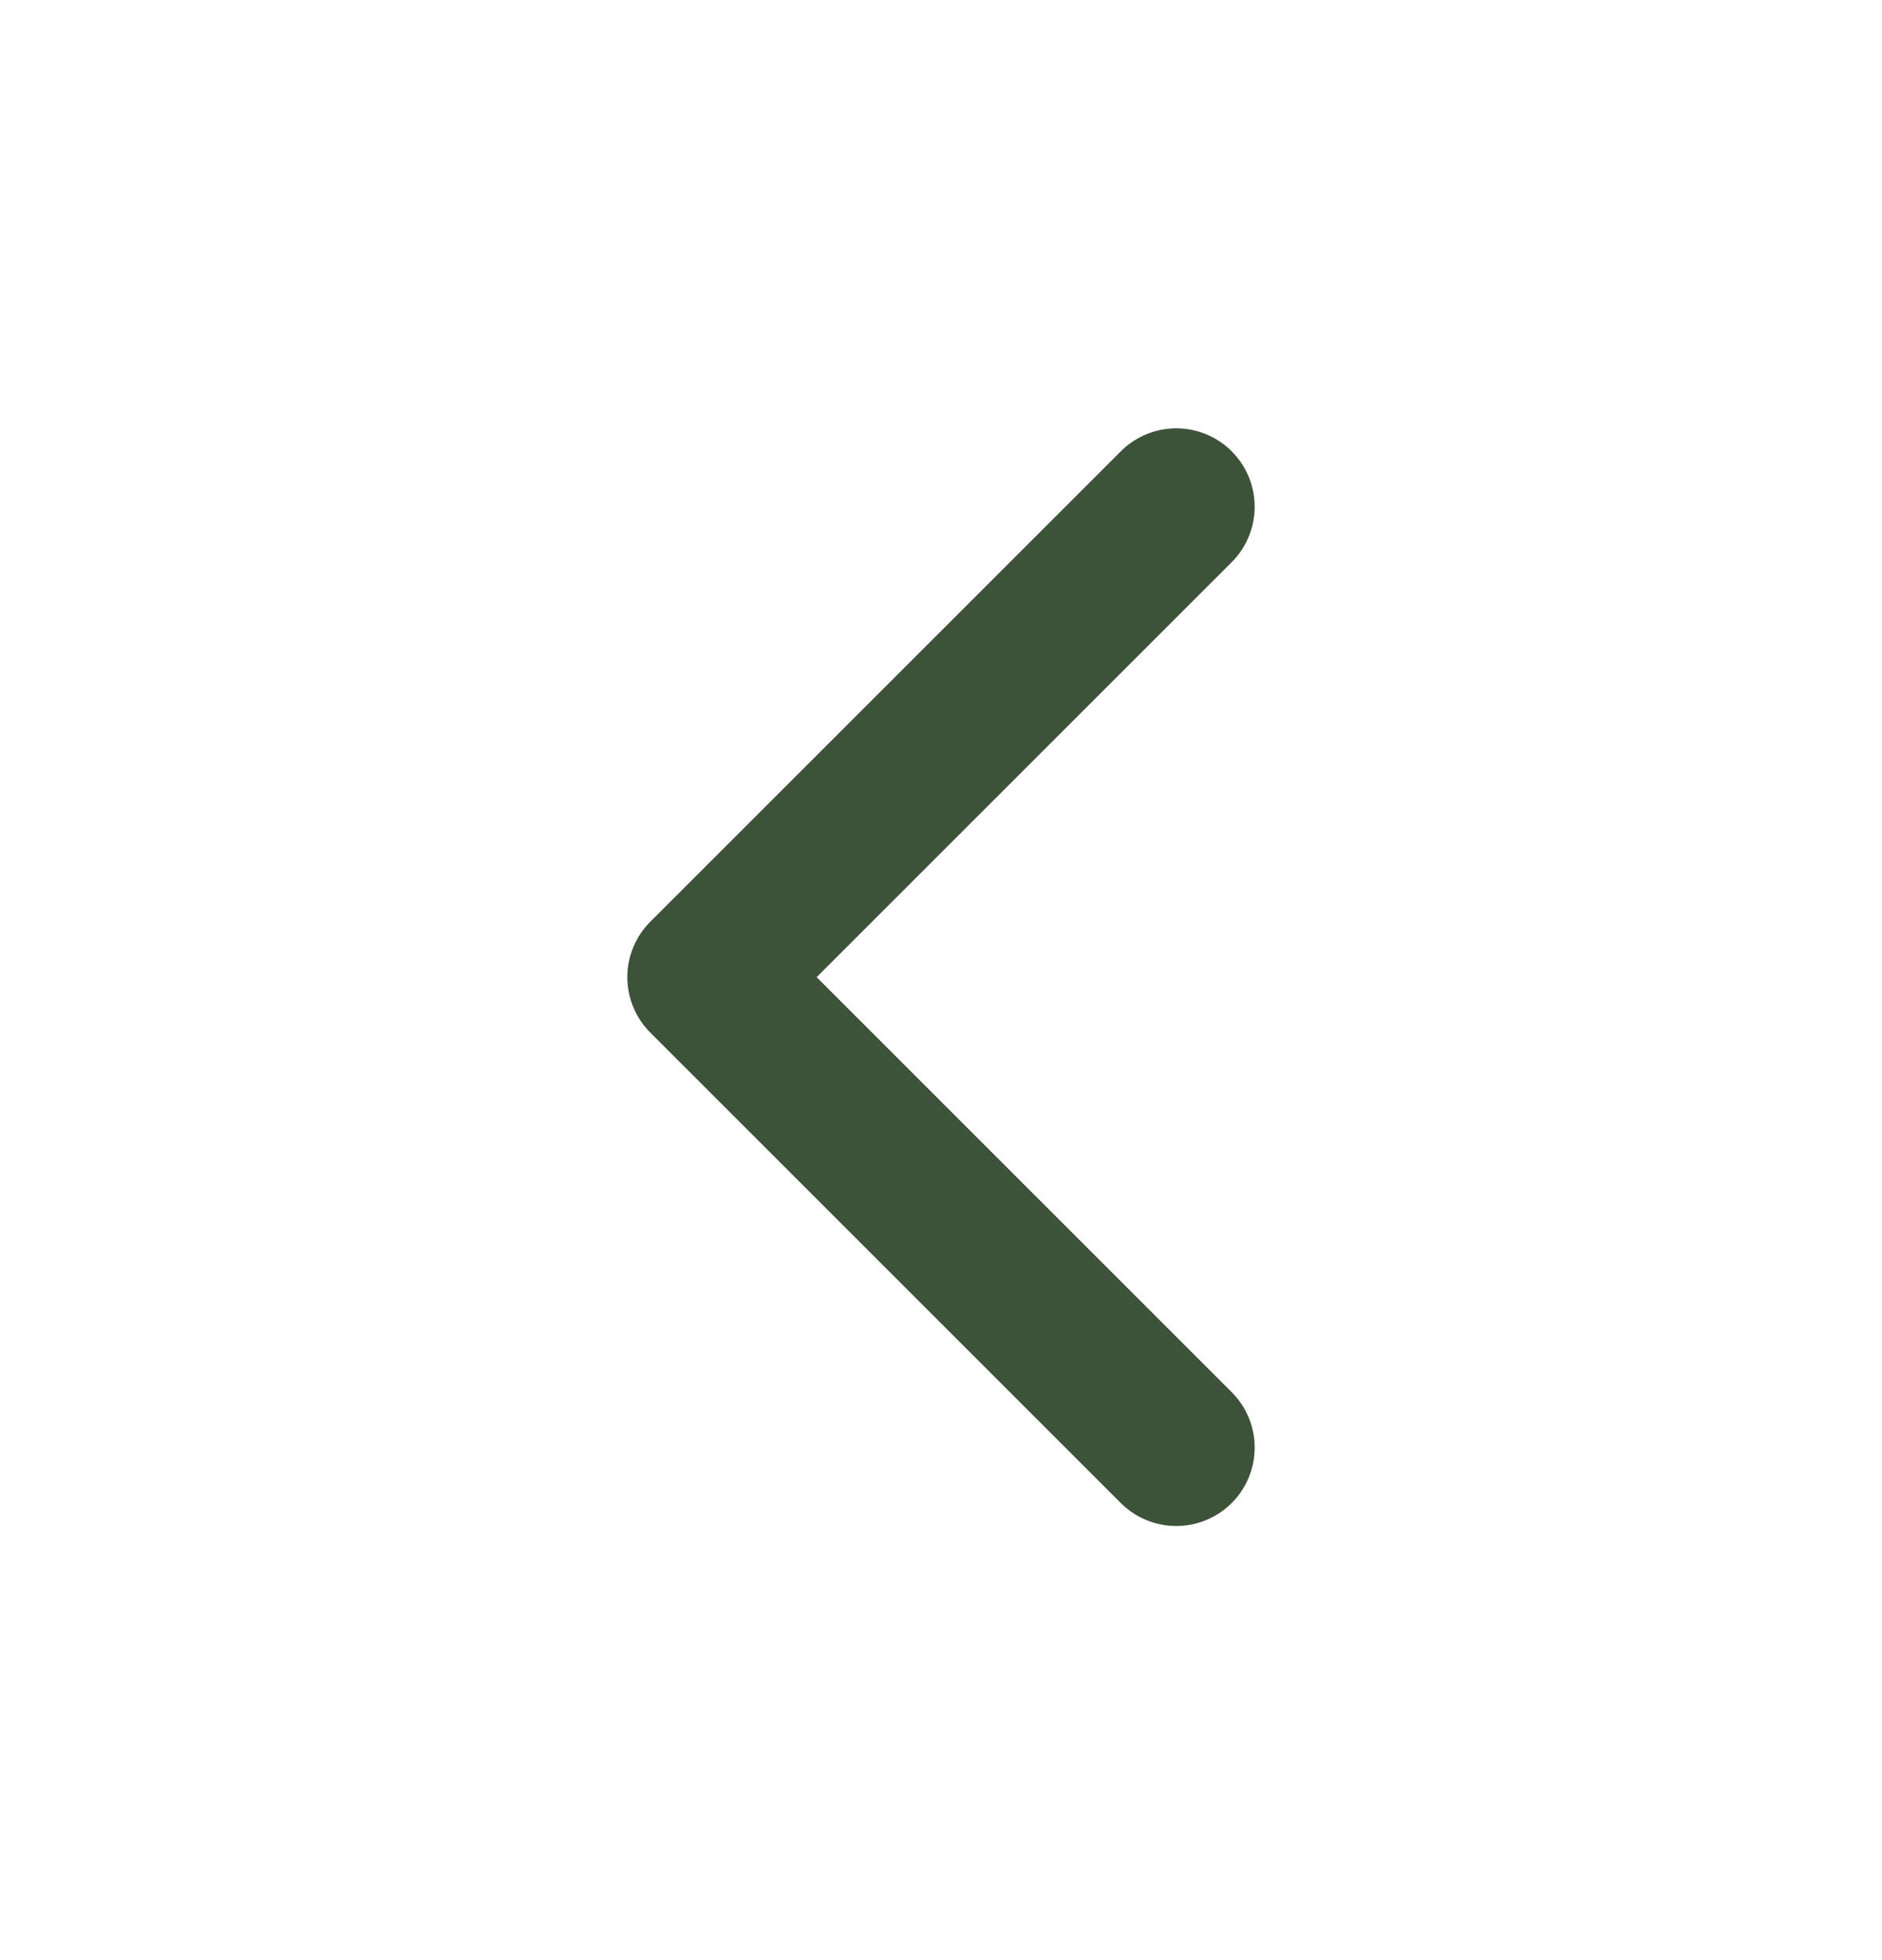
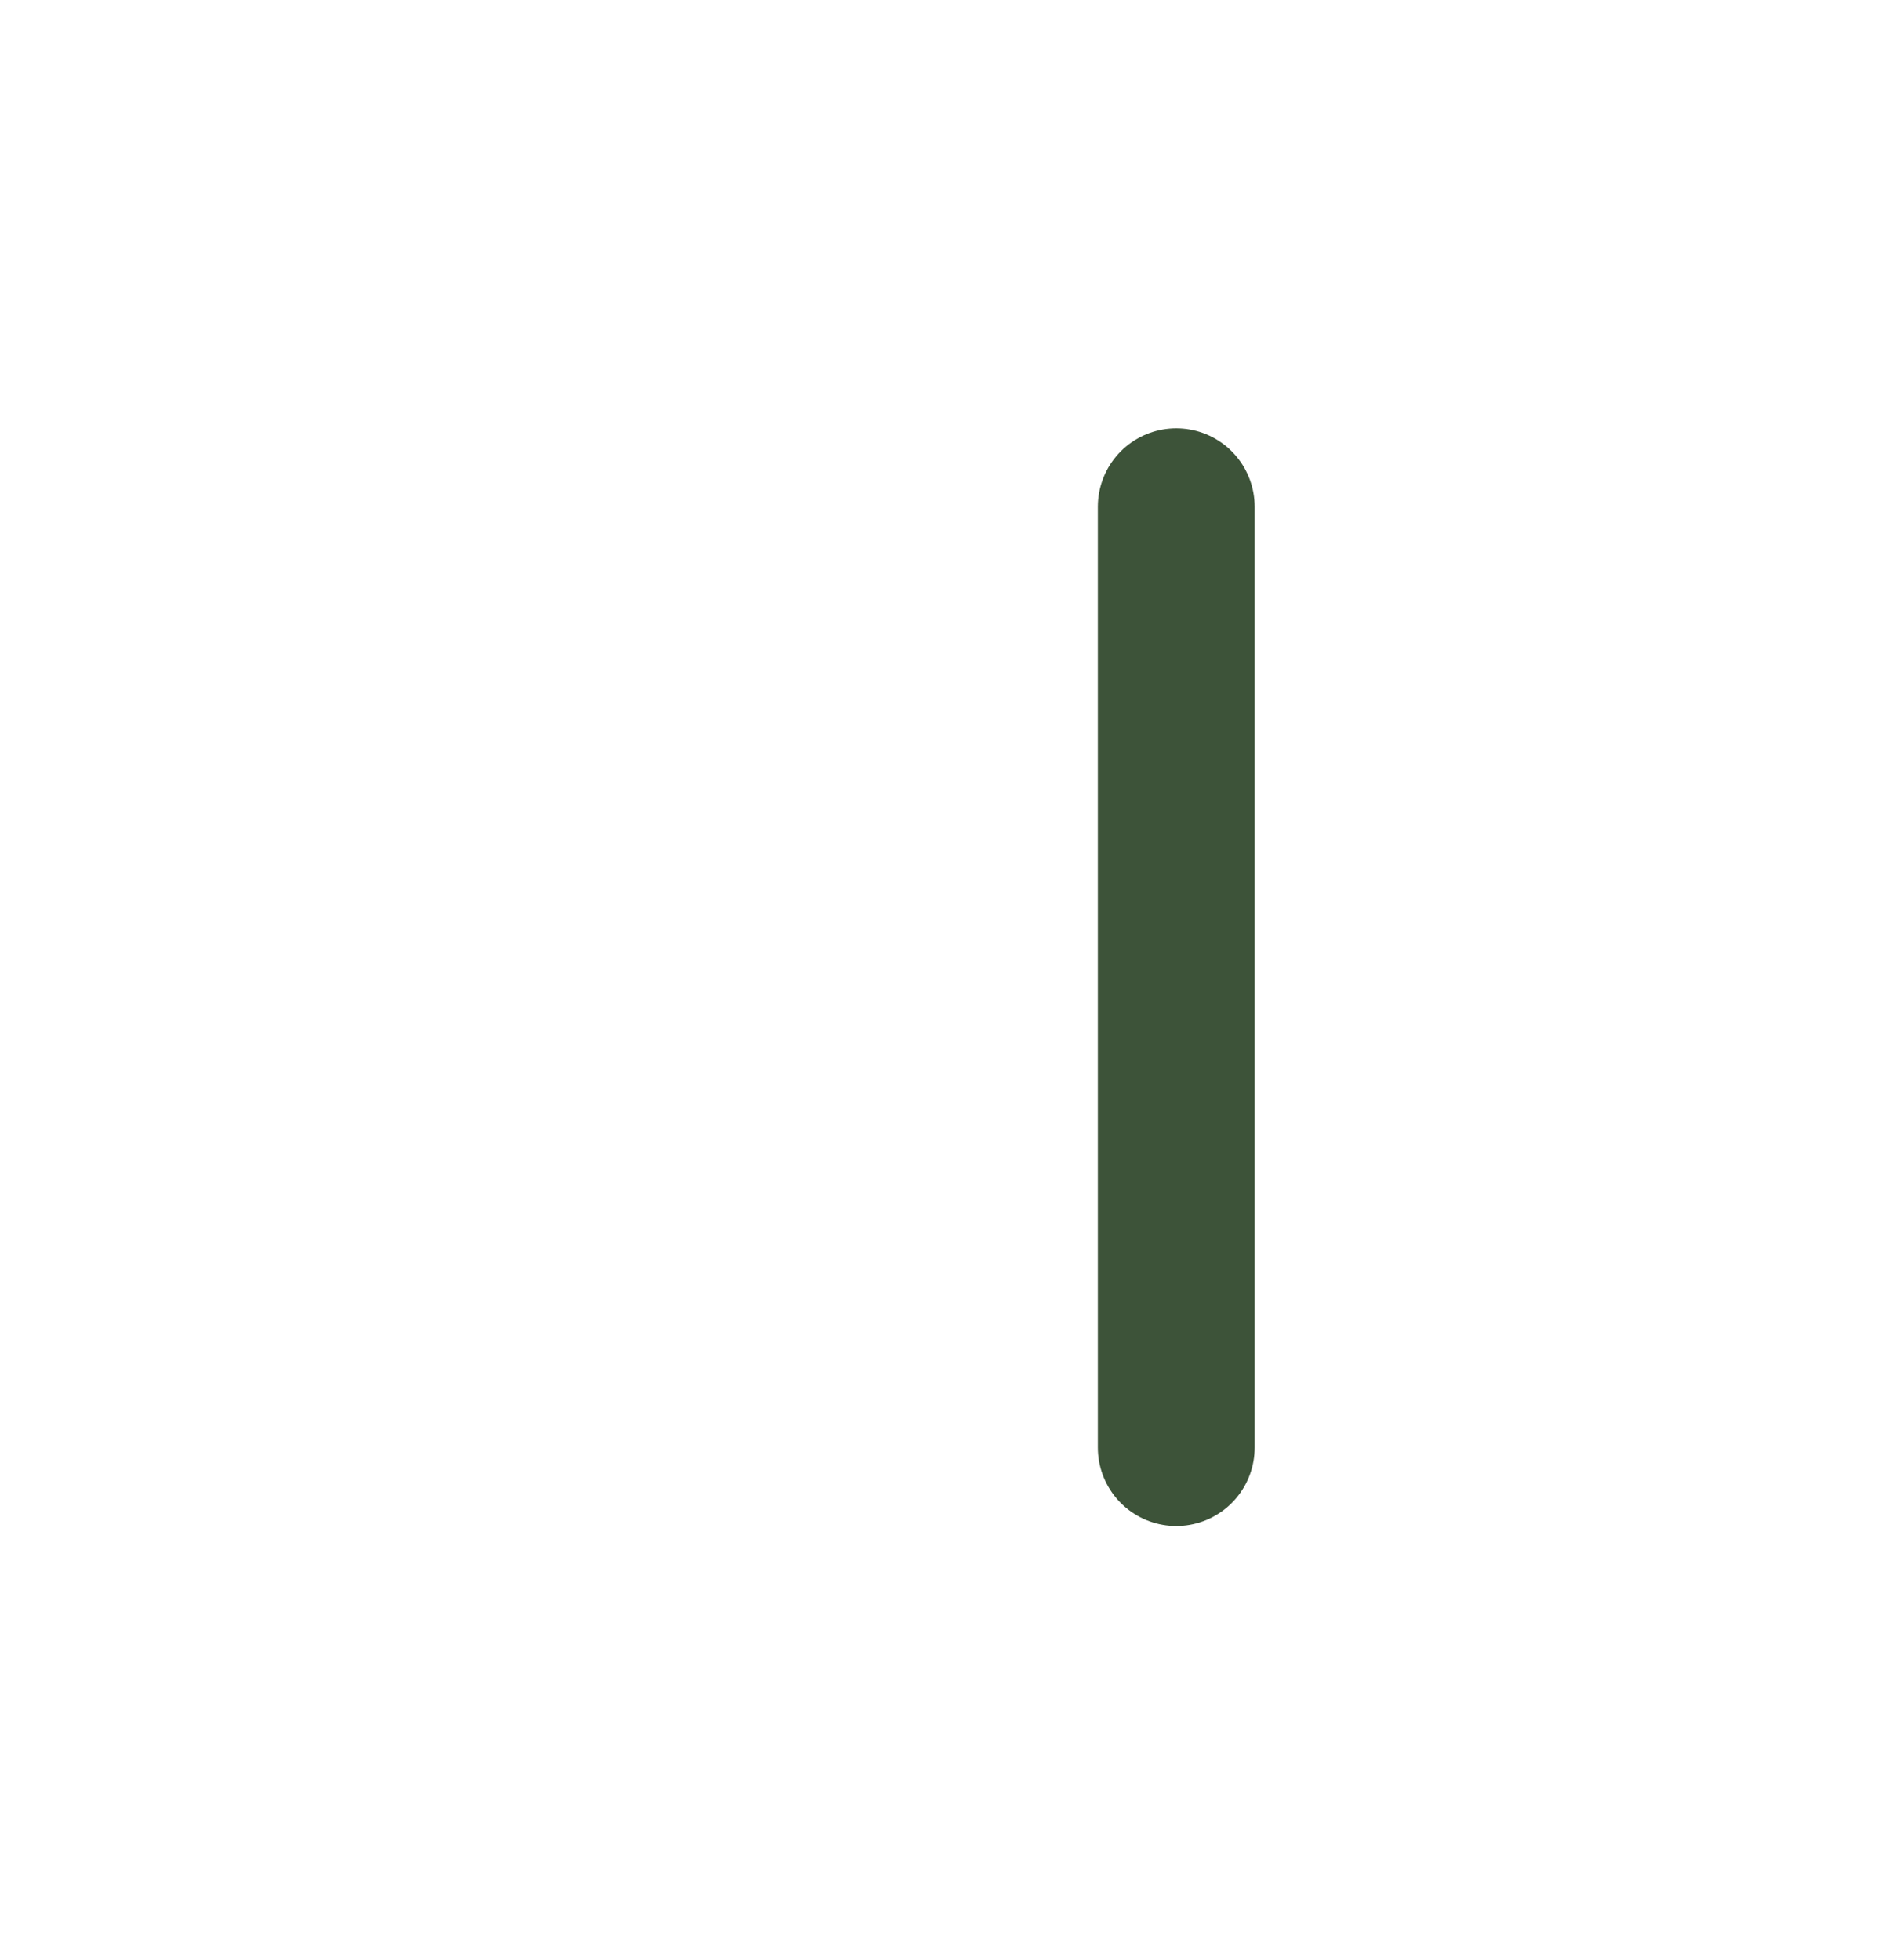
<svg xmlns="http://www.w3.org/2000/svg" width="24" height="25" viewBox="0 0 24 25" fill="none">
-   <path d="M15 18.463L9 12.463L15 6.463" stroke="#3D5339" stroke-width="2" stroke-linecap="round" stroke-linejoin="round" />
+   <path d="M15 18.463L15 6.463" stroke="#3D5339" stroke-width="2" stroke-linecap="round" stroke-linejoin="round" />
</svg>